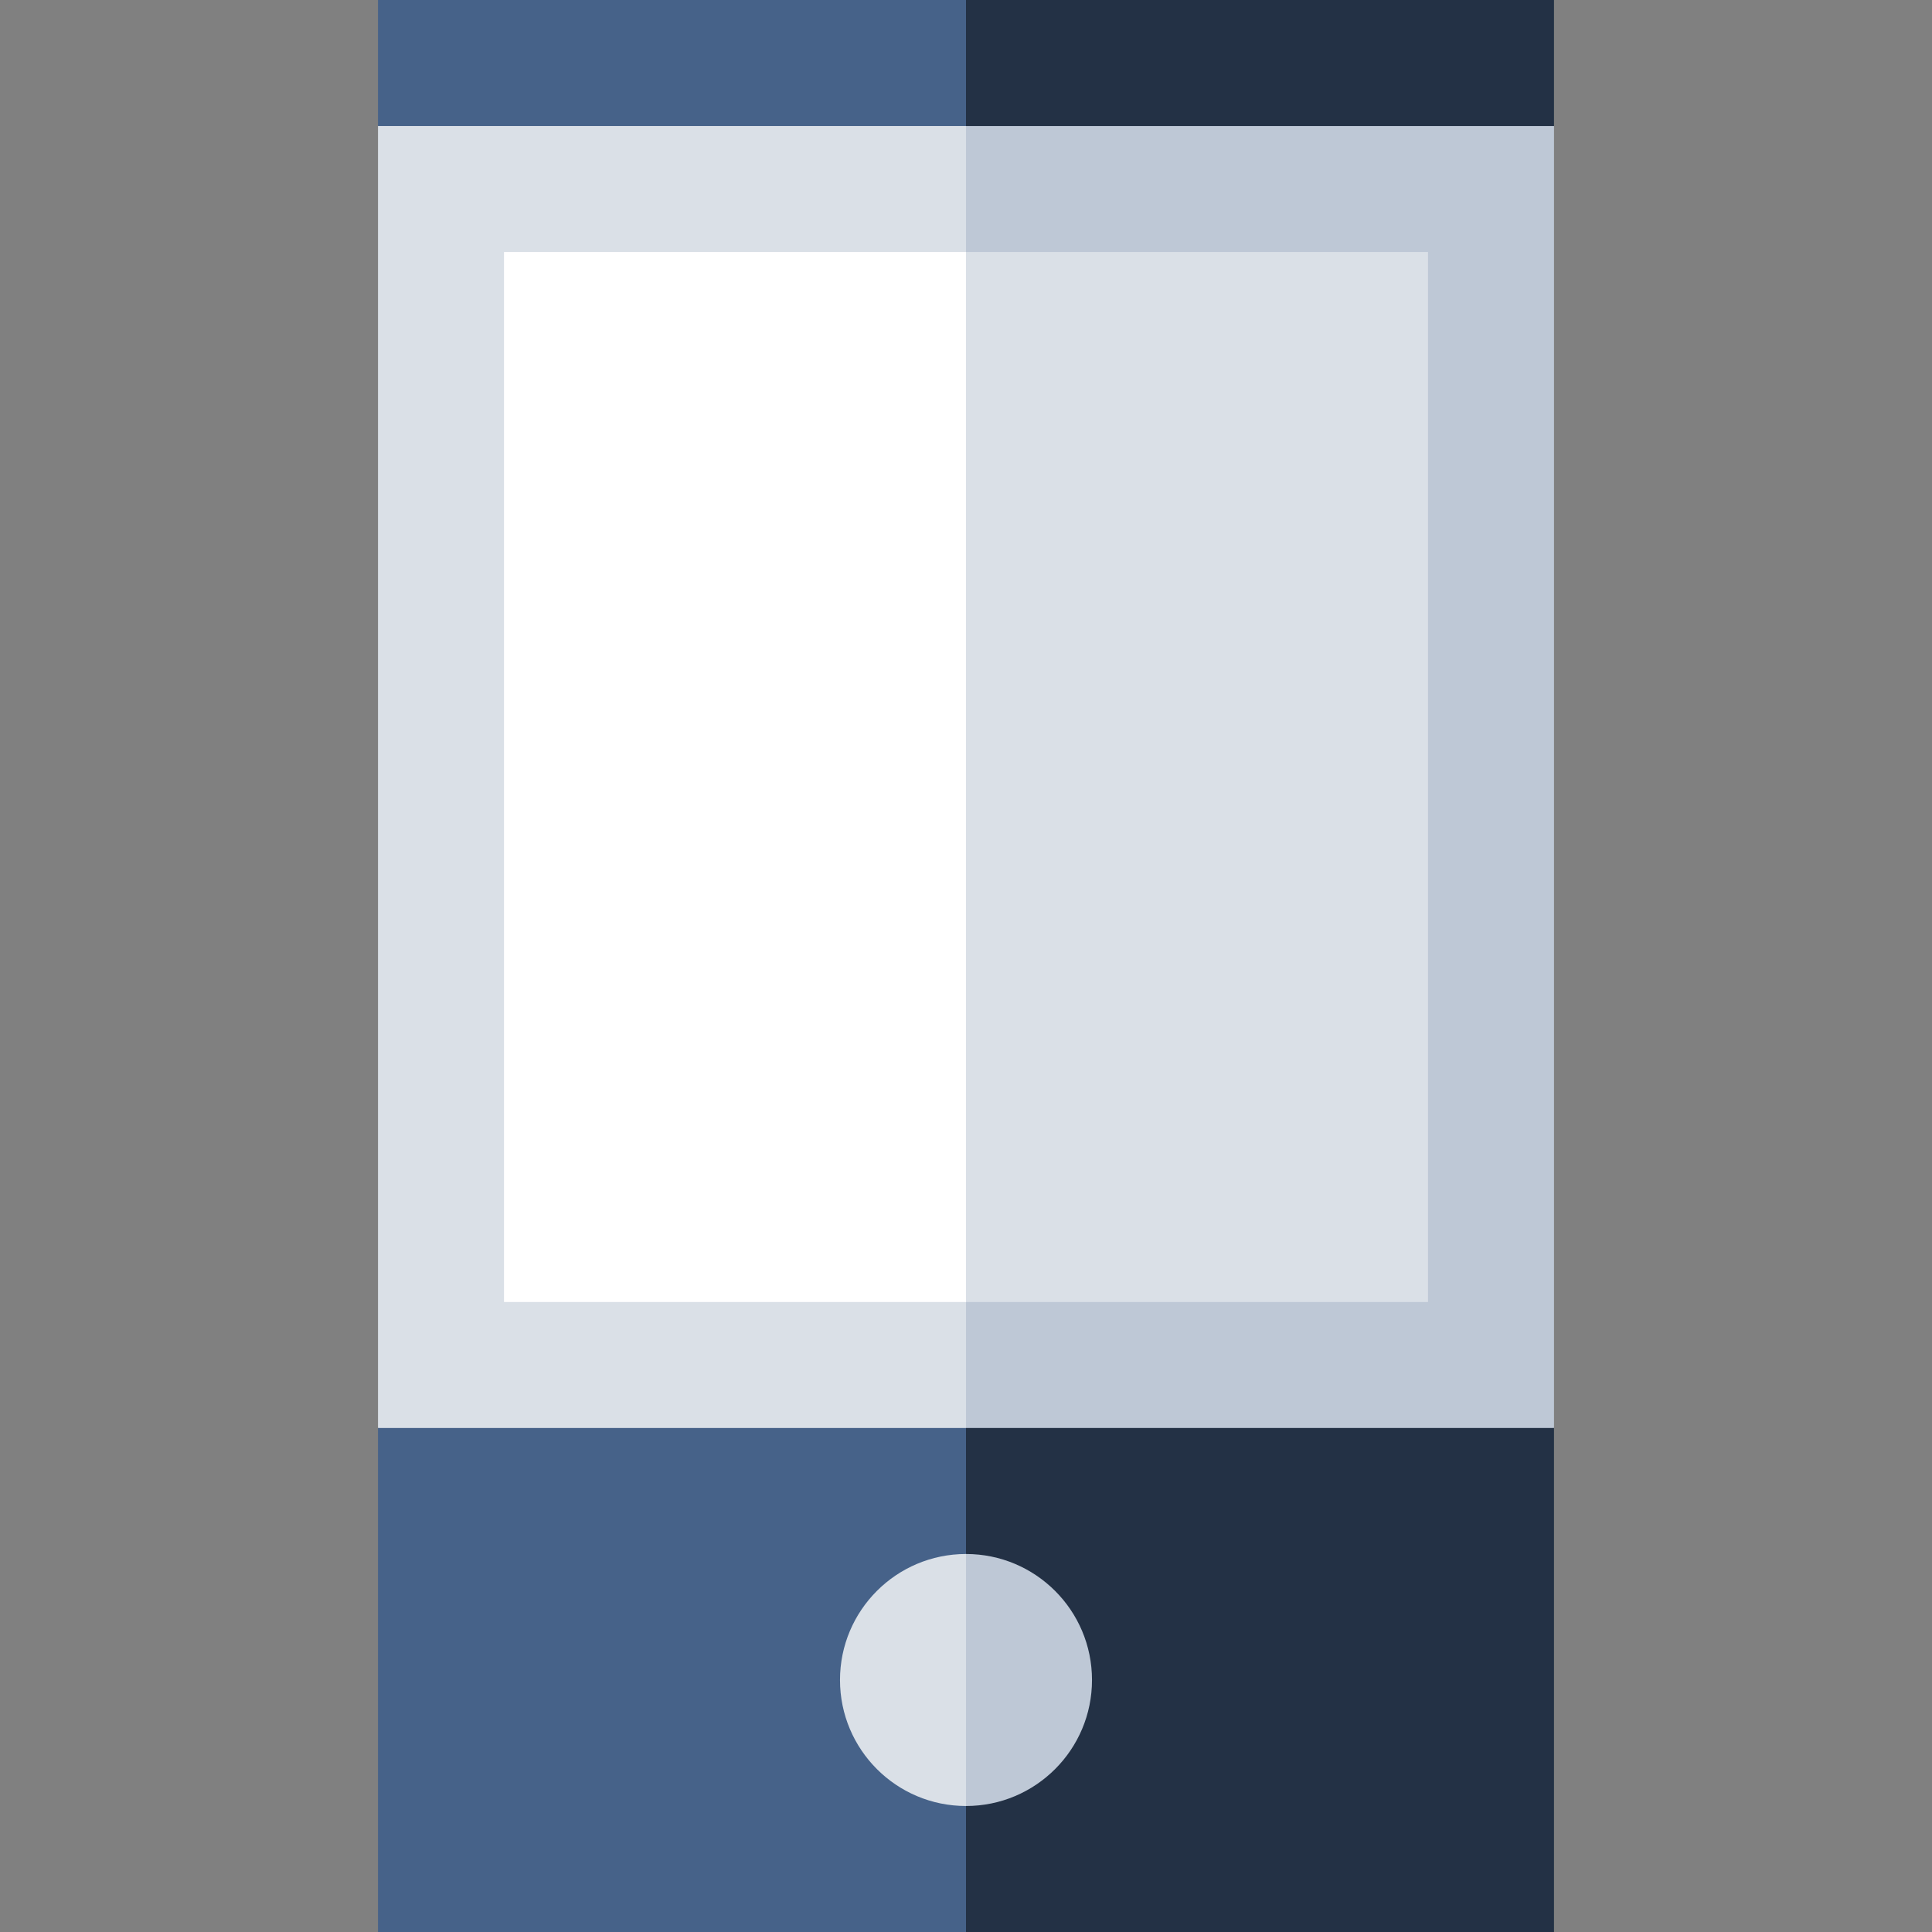
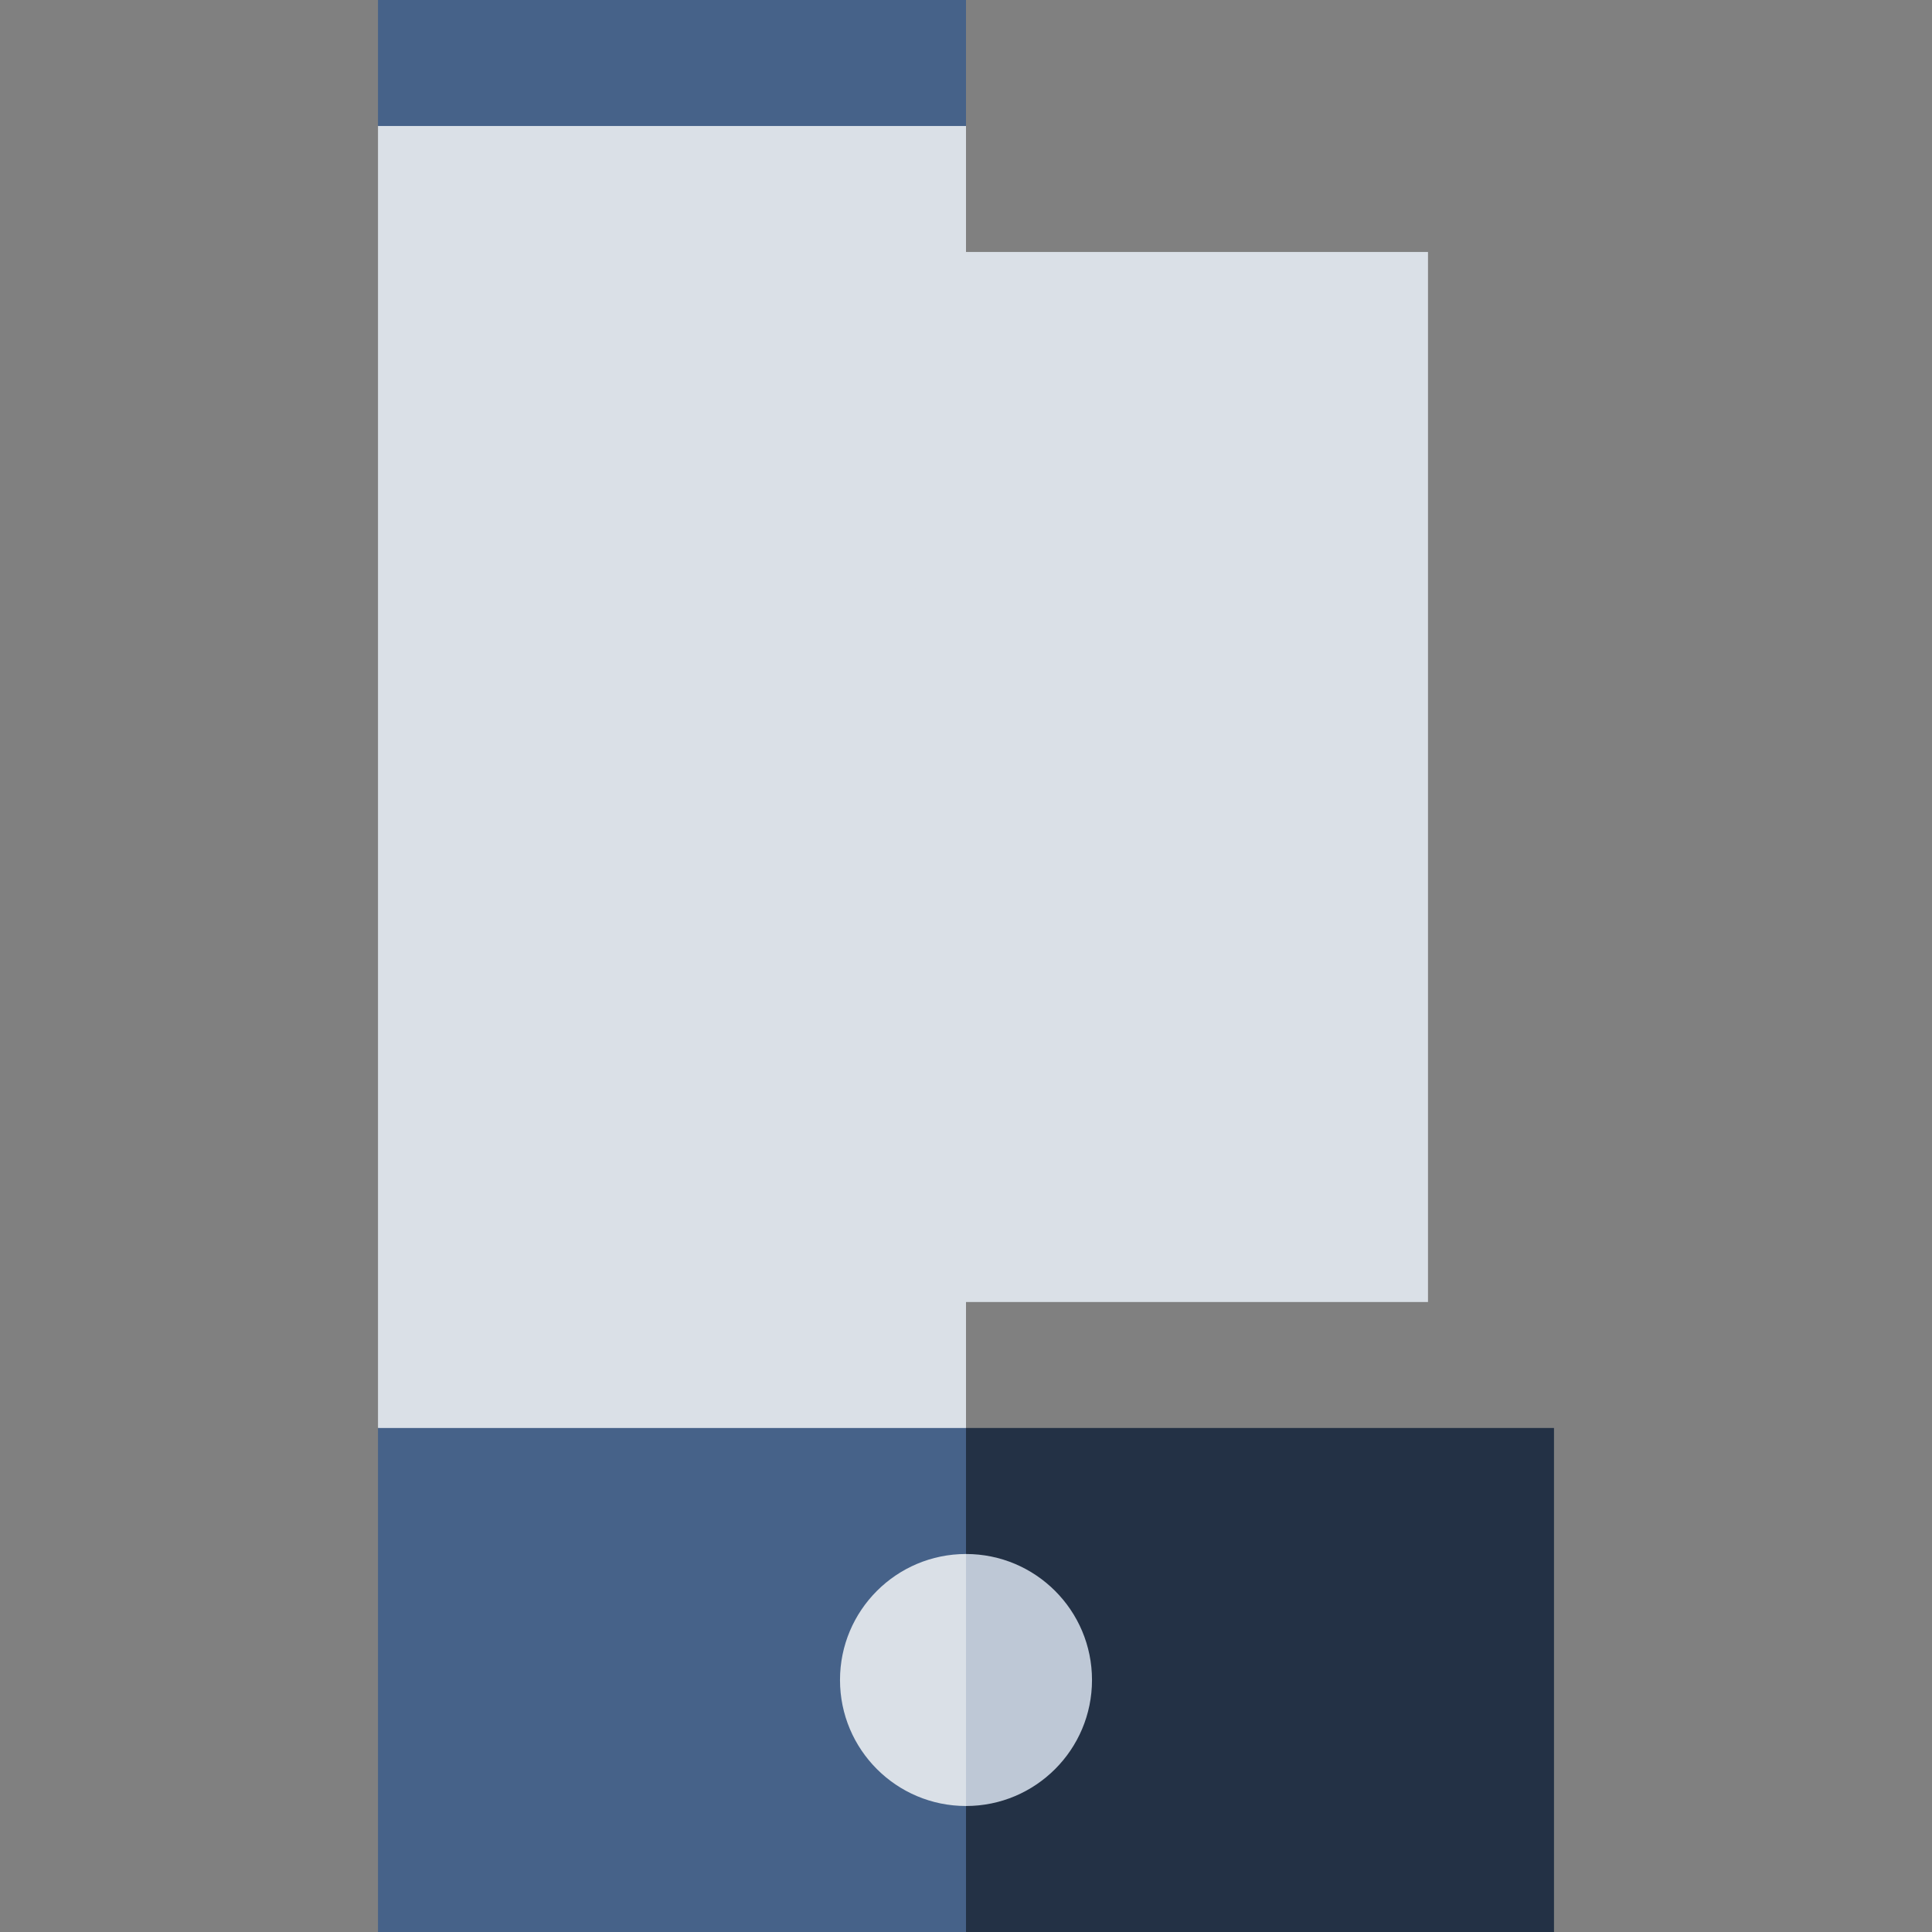
<svg xmlns="http://www.w3.org/2000/svg" version="1.1" id="Layer_1" viewBox="0 0 460 460" xml:space="preserve">
  <rect x="0" y="0" width="460" height="460" fill="#808080" stroke="none" />
  <g id="XMLID_1318_">
-     <polygon id="XMLID_1319_" style="fill:#BEC8D6;" points="210,20 370,30 370,340 230,350  " />
    <polygon id="XMLID_1320_" style="fill:#DAE0E7;" points="230,350 90,340 90,30 230,20  " />
    <polygon id="XMLID_1321_" style="fill:#DAE0E7;" points="230,310 210,192.241 230,60 340,60 340,310  " />
-     <rect id="XMLID_1322_" x="120" y="60" style="fill:#FFFFFF;" width="110" height="250" />
    <polygon id="XMLID_1323_" style="fill:#233145;" points="230,460 200,401.029 230,340 370,340 370,460  " />
    <rect id="XMLID_1324_" x="90" y="340" style="fill:#466289;" width="140" height="120" />
-     <polygon id="XMLID_1325_" style="fill:#233145;" points="230,0 370,0 370,30 230,30 210,15  " />
    <path id="XMLID_1326_" style="fill:#BEC8D6;" d="M230,370l-20,30l20,30c16.569,0,30-13.431,30-30S246.569,370,230,370z" />
-     <path id="XMLID_1327_" style="fill:#DAE0E7;" d="M200,400c0,16.569,13.431,30,30,30v-60C213.431,370,200,383.431,200,400z" />
+     <path id="XMLID_1327_" style="fill:#DAE0E7;" d="M200,400c0,16.569,13.431,30,30,30v-60C213.431,370,200,383.431,200,400" />
    <rect id="XMLID_1328_" x="90" style="fill:#466289;" width="140" height="30" />
  </g>
</svg>